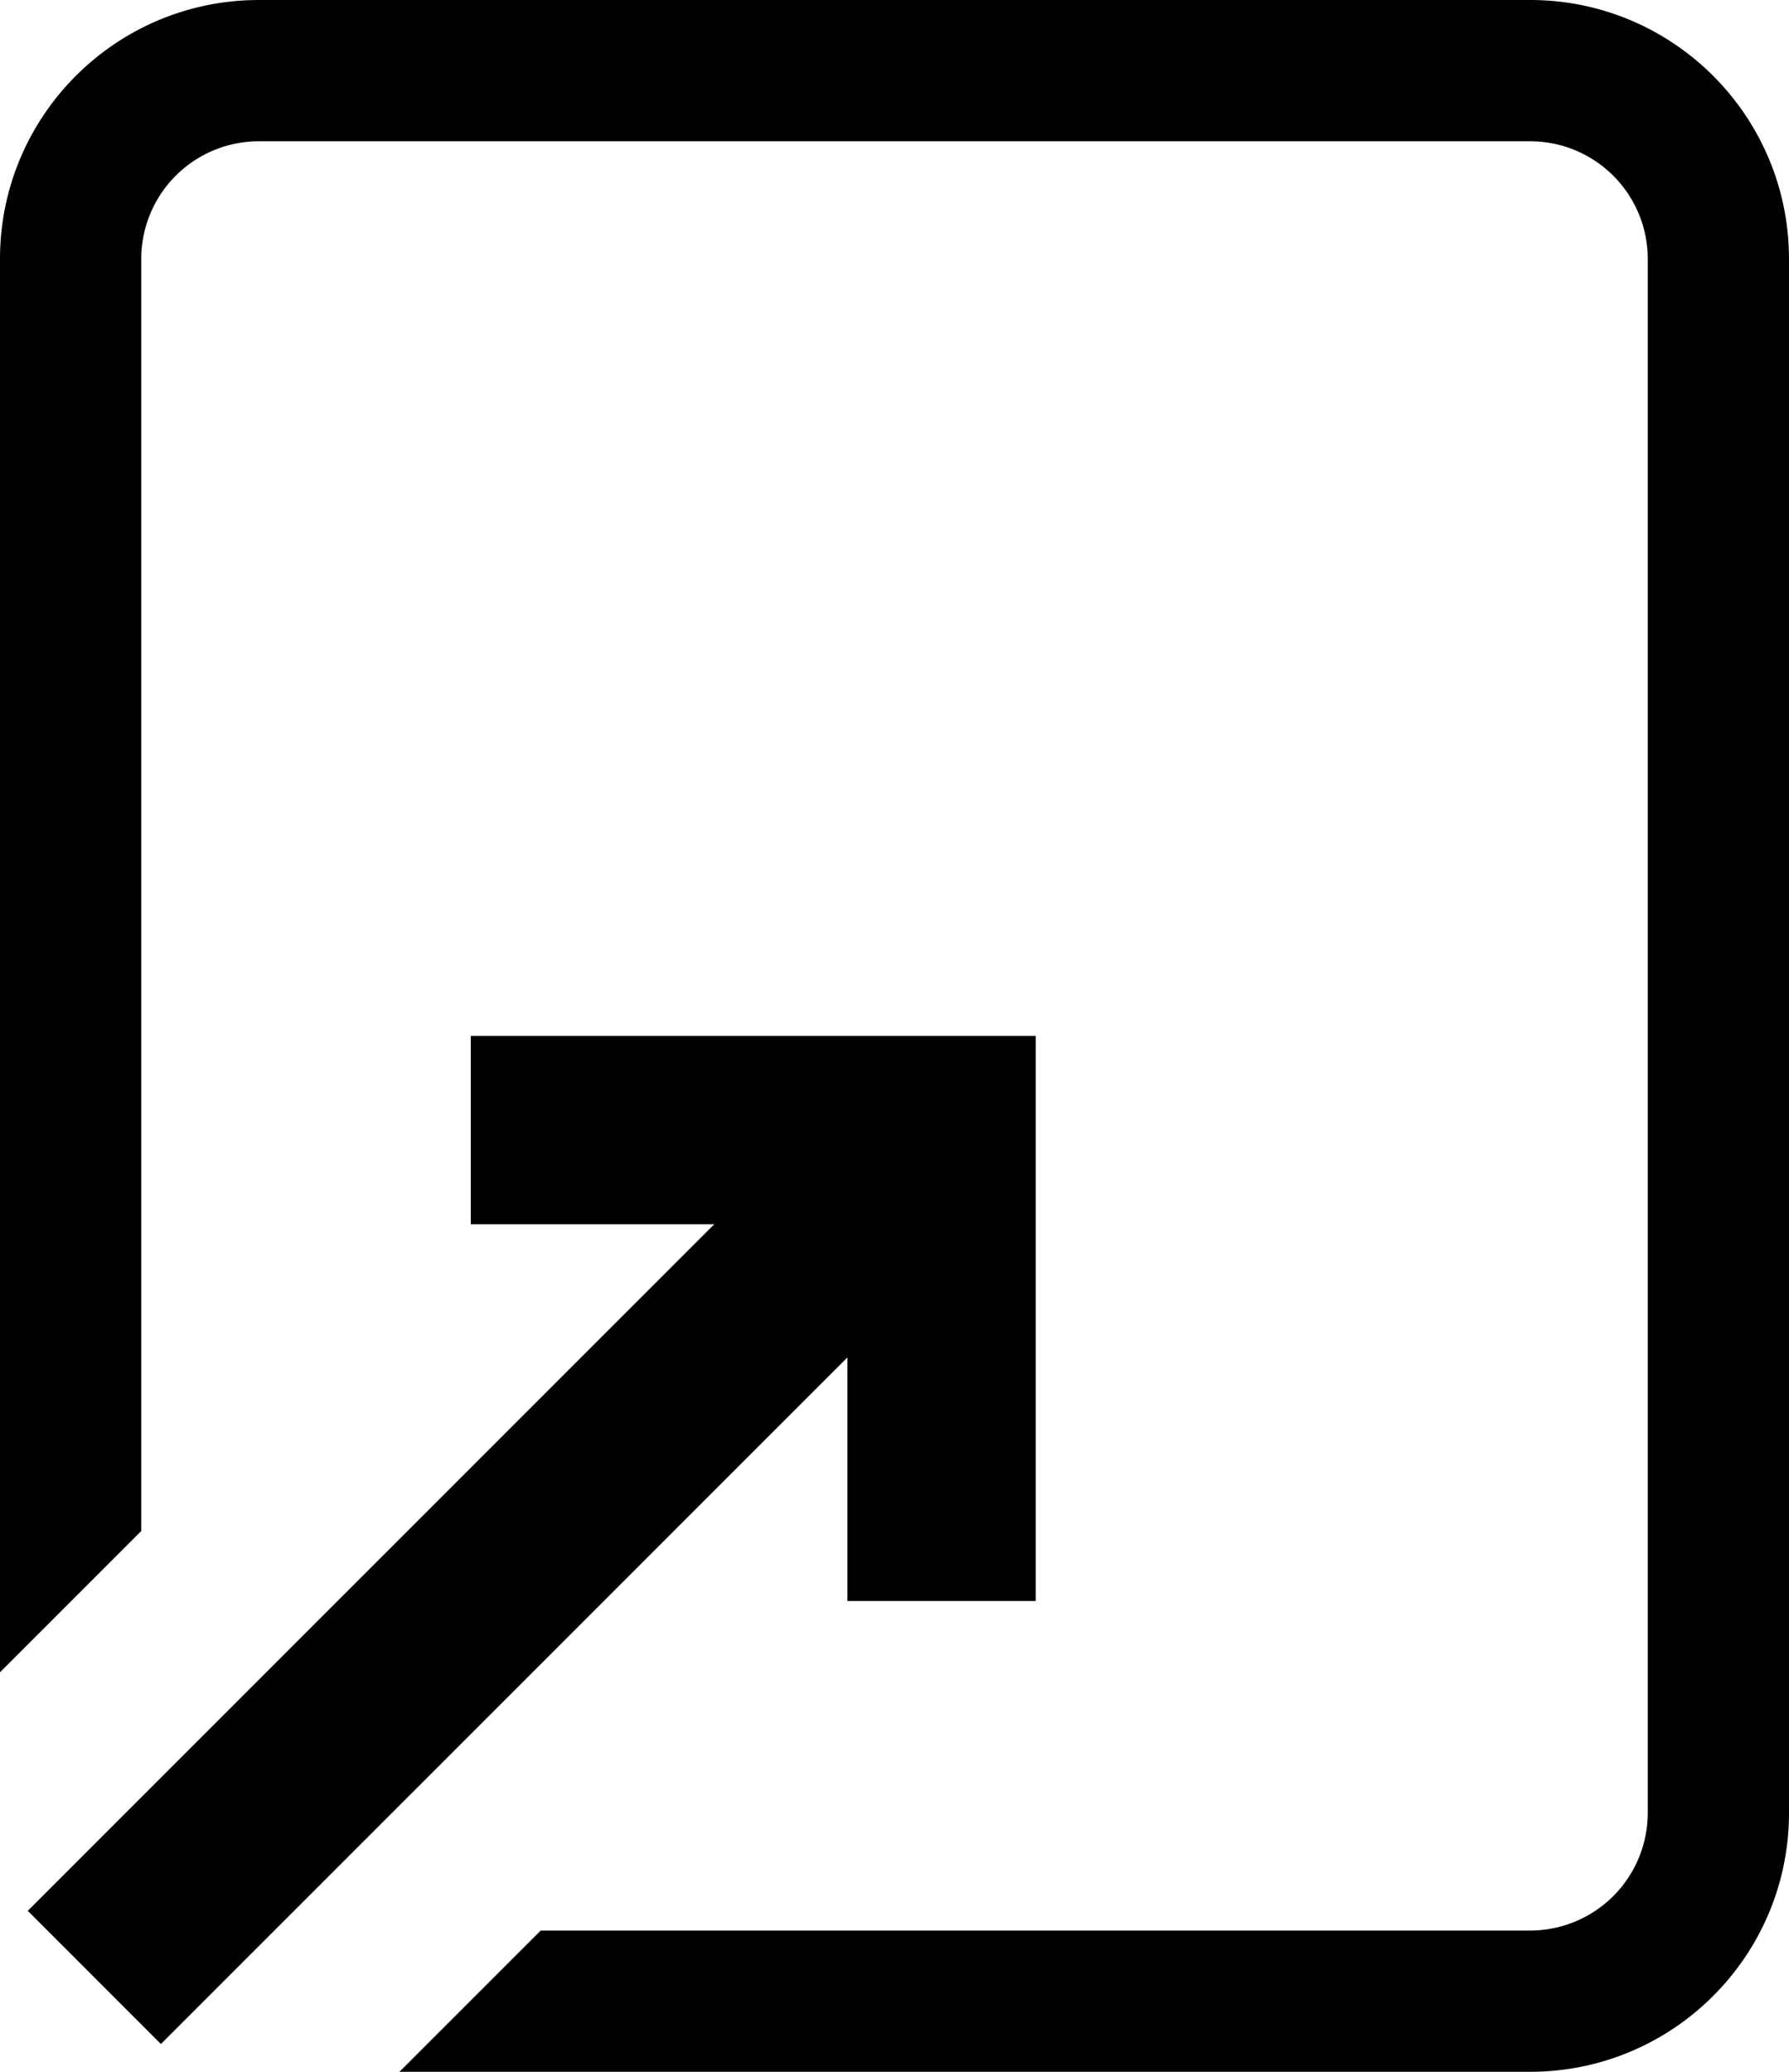
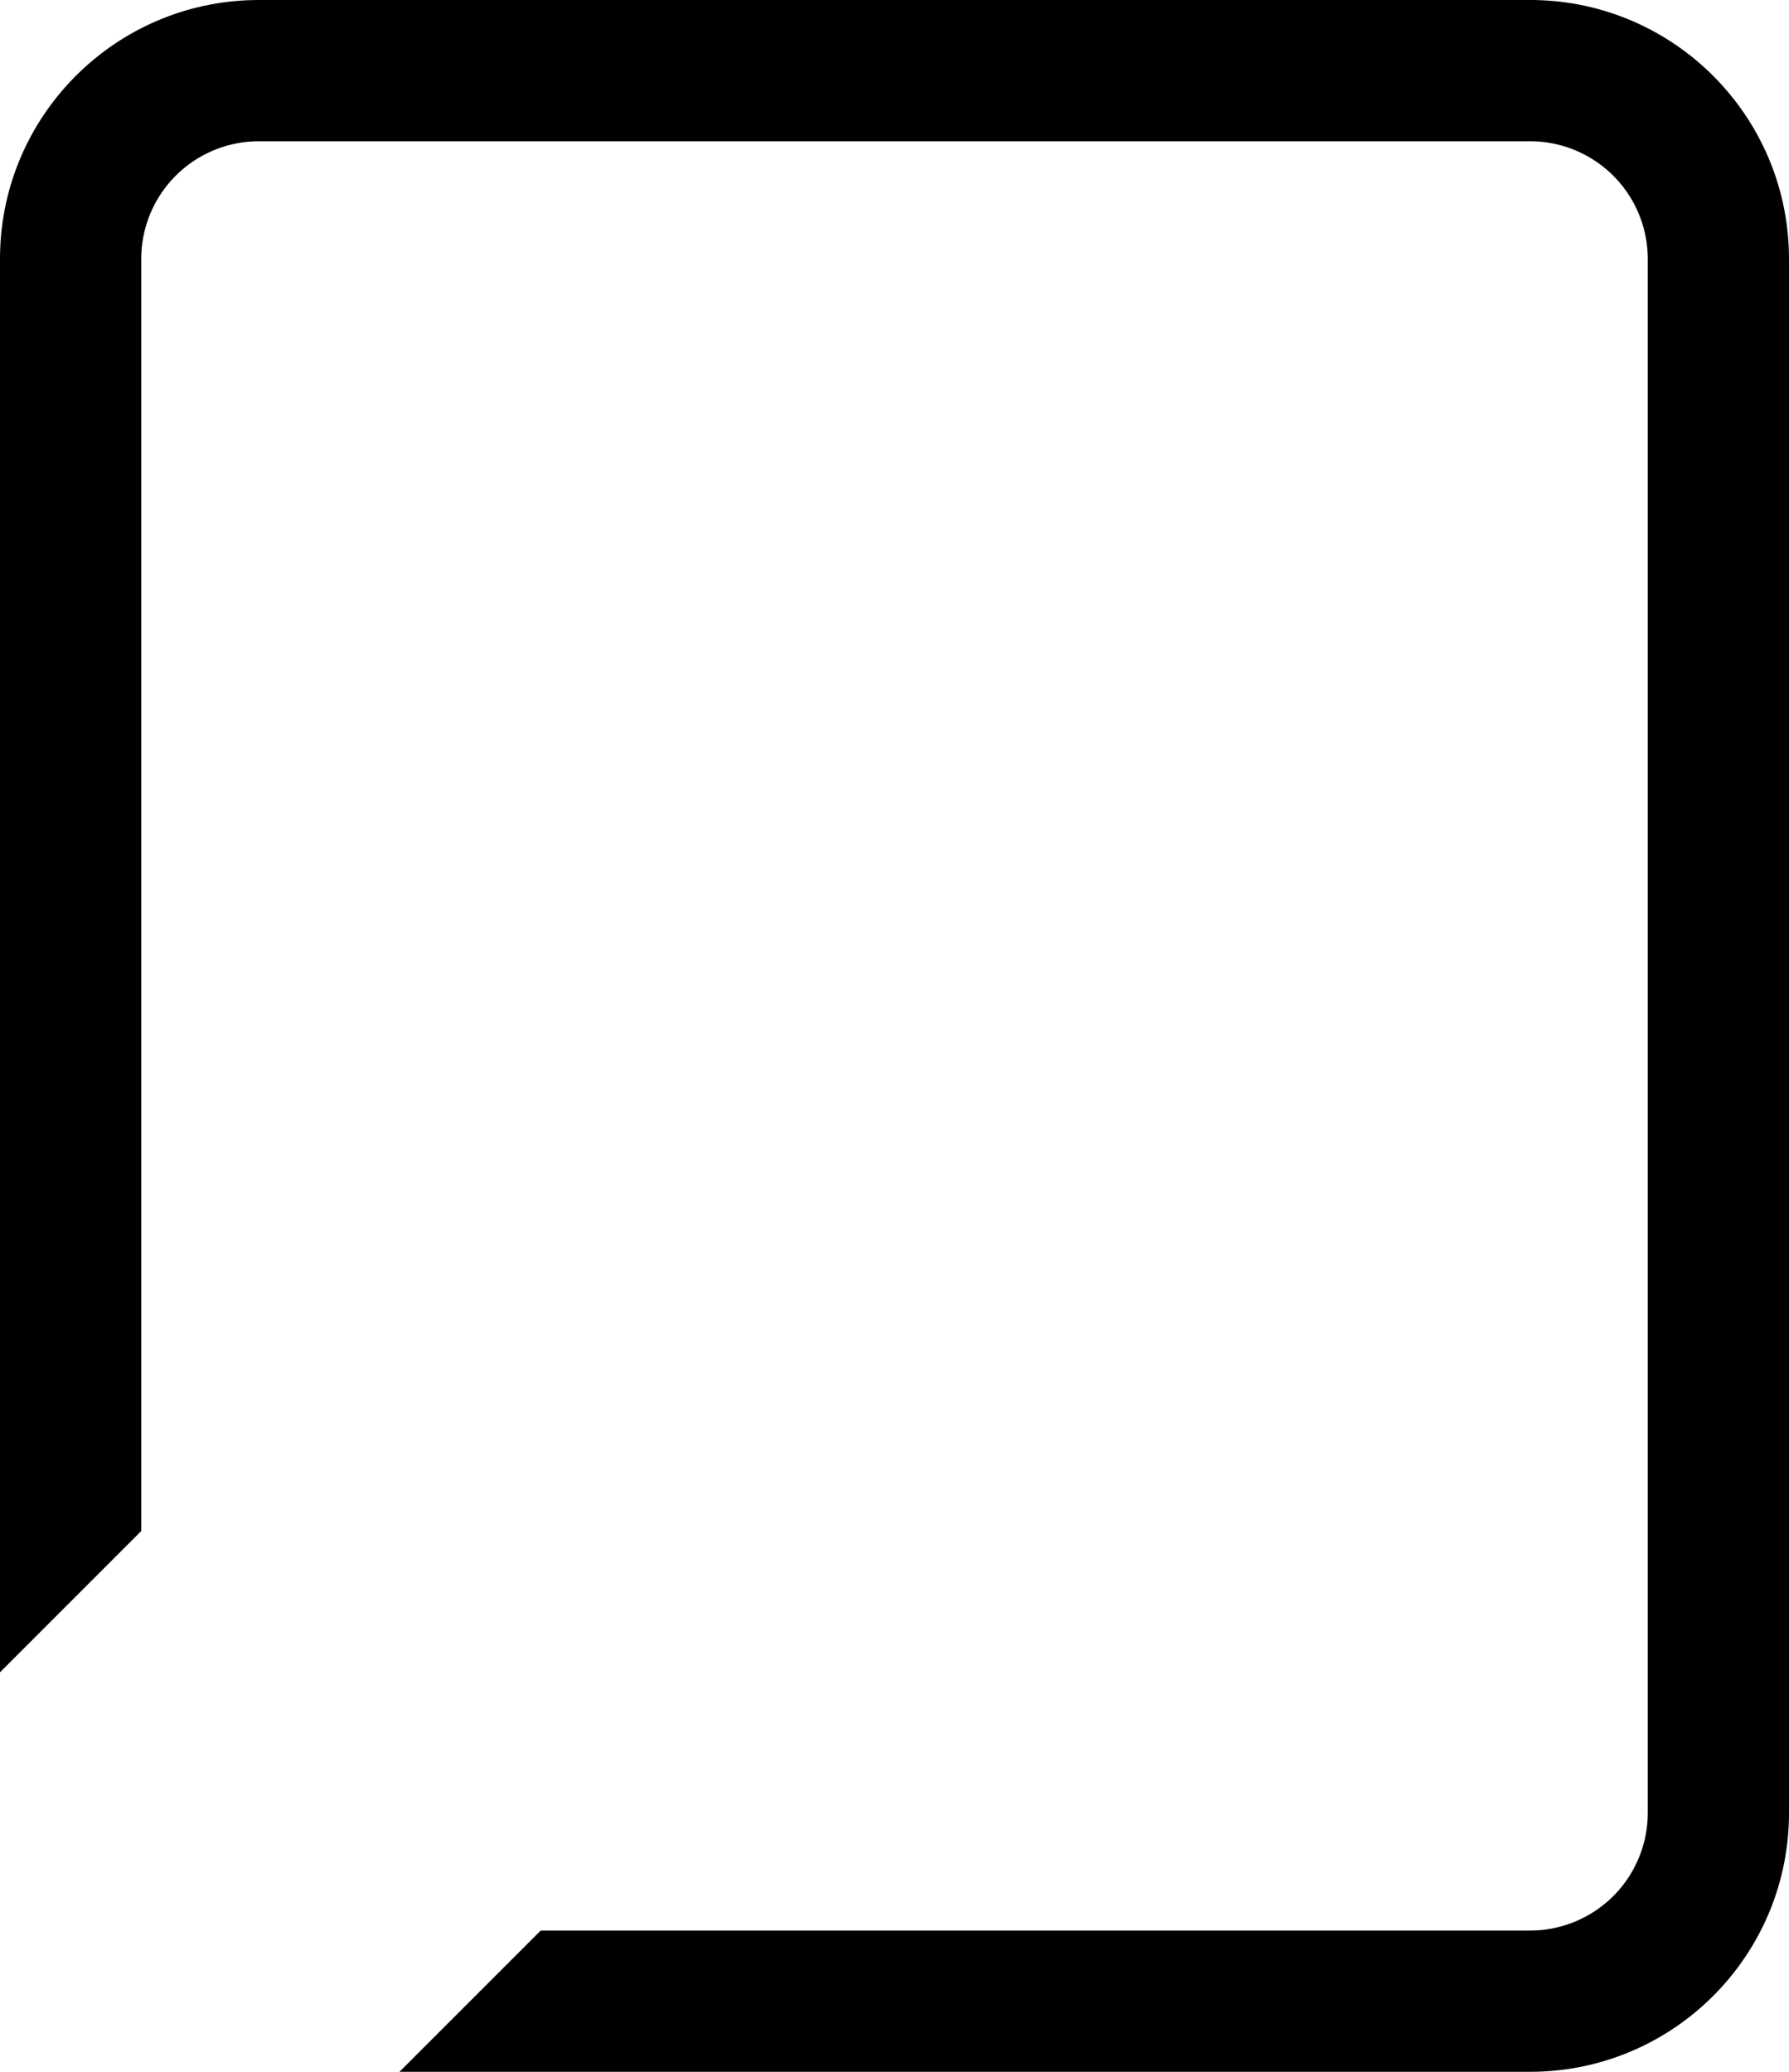
<svg xmlns="http://www.w3.org/2000/svg" width="76" height="88">
  <g fill="curentColor" fill-rule="evenodd">
    <path d="M65 0c5.979 0 10.843 4.77 10.996 10.712L76 11v66c0 5.979-4.77 10.843-10.712 10.996L65 88H16.97l6-6H65a5 5 0 004.995-4.783L70 77V11a5 5 0 00-4.783-4.995L65 6H11a5 5 0 00-4.995 4.783L6 11v54.03l-6 6V11C0 5.021 4.77.157 10.712.004L11 0h54z" fill-rule="nonzero" />
-     <path d="M44 44v24h-8V57.657L6.836 86.82 1.18 81.163 30.342 52H20v-8z" />
  </g>
</svg>